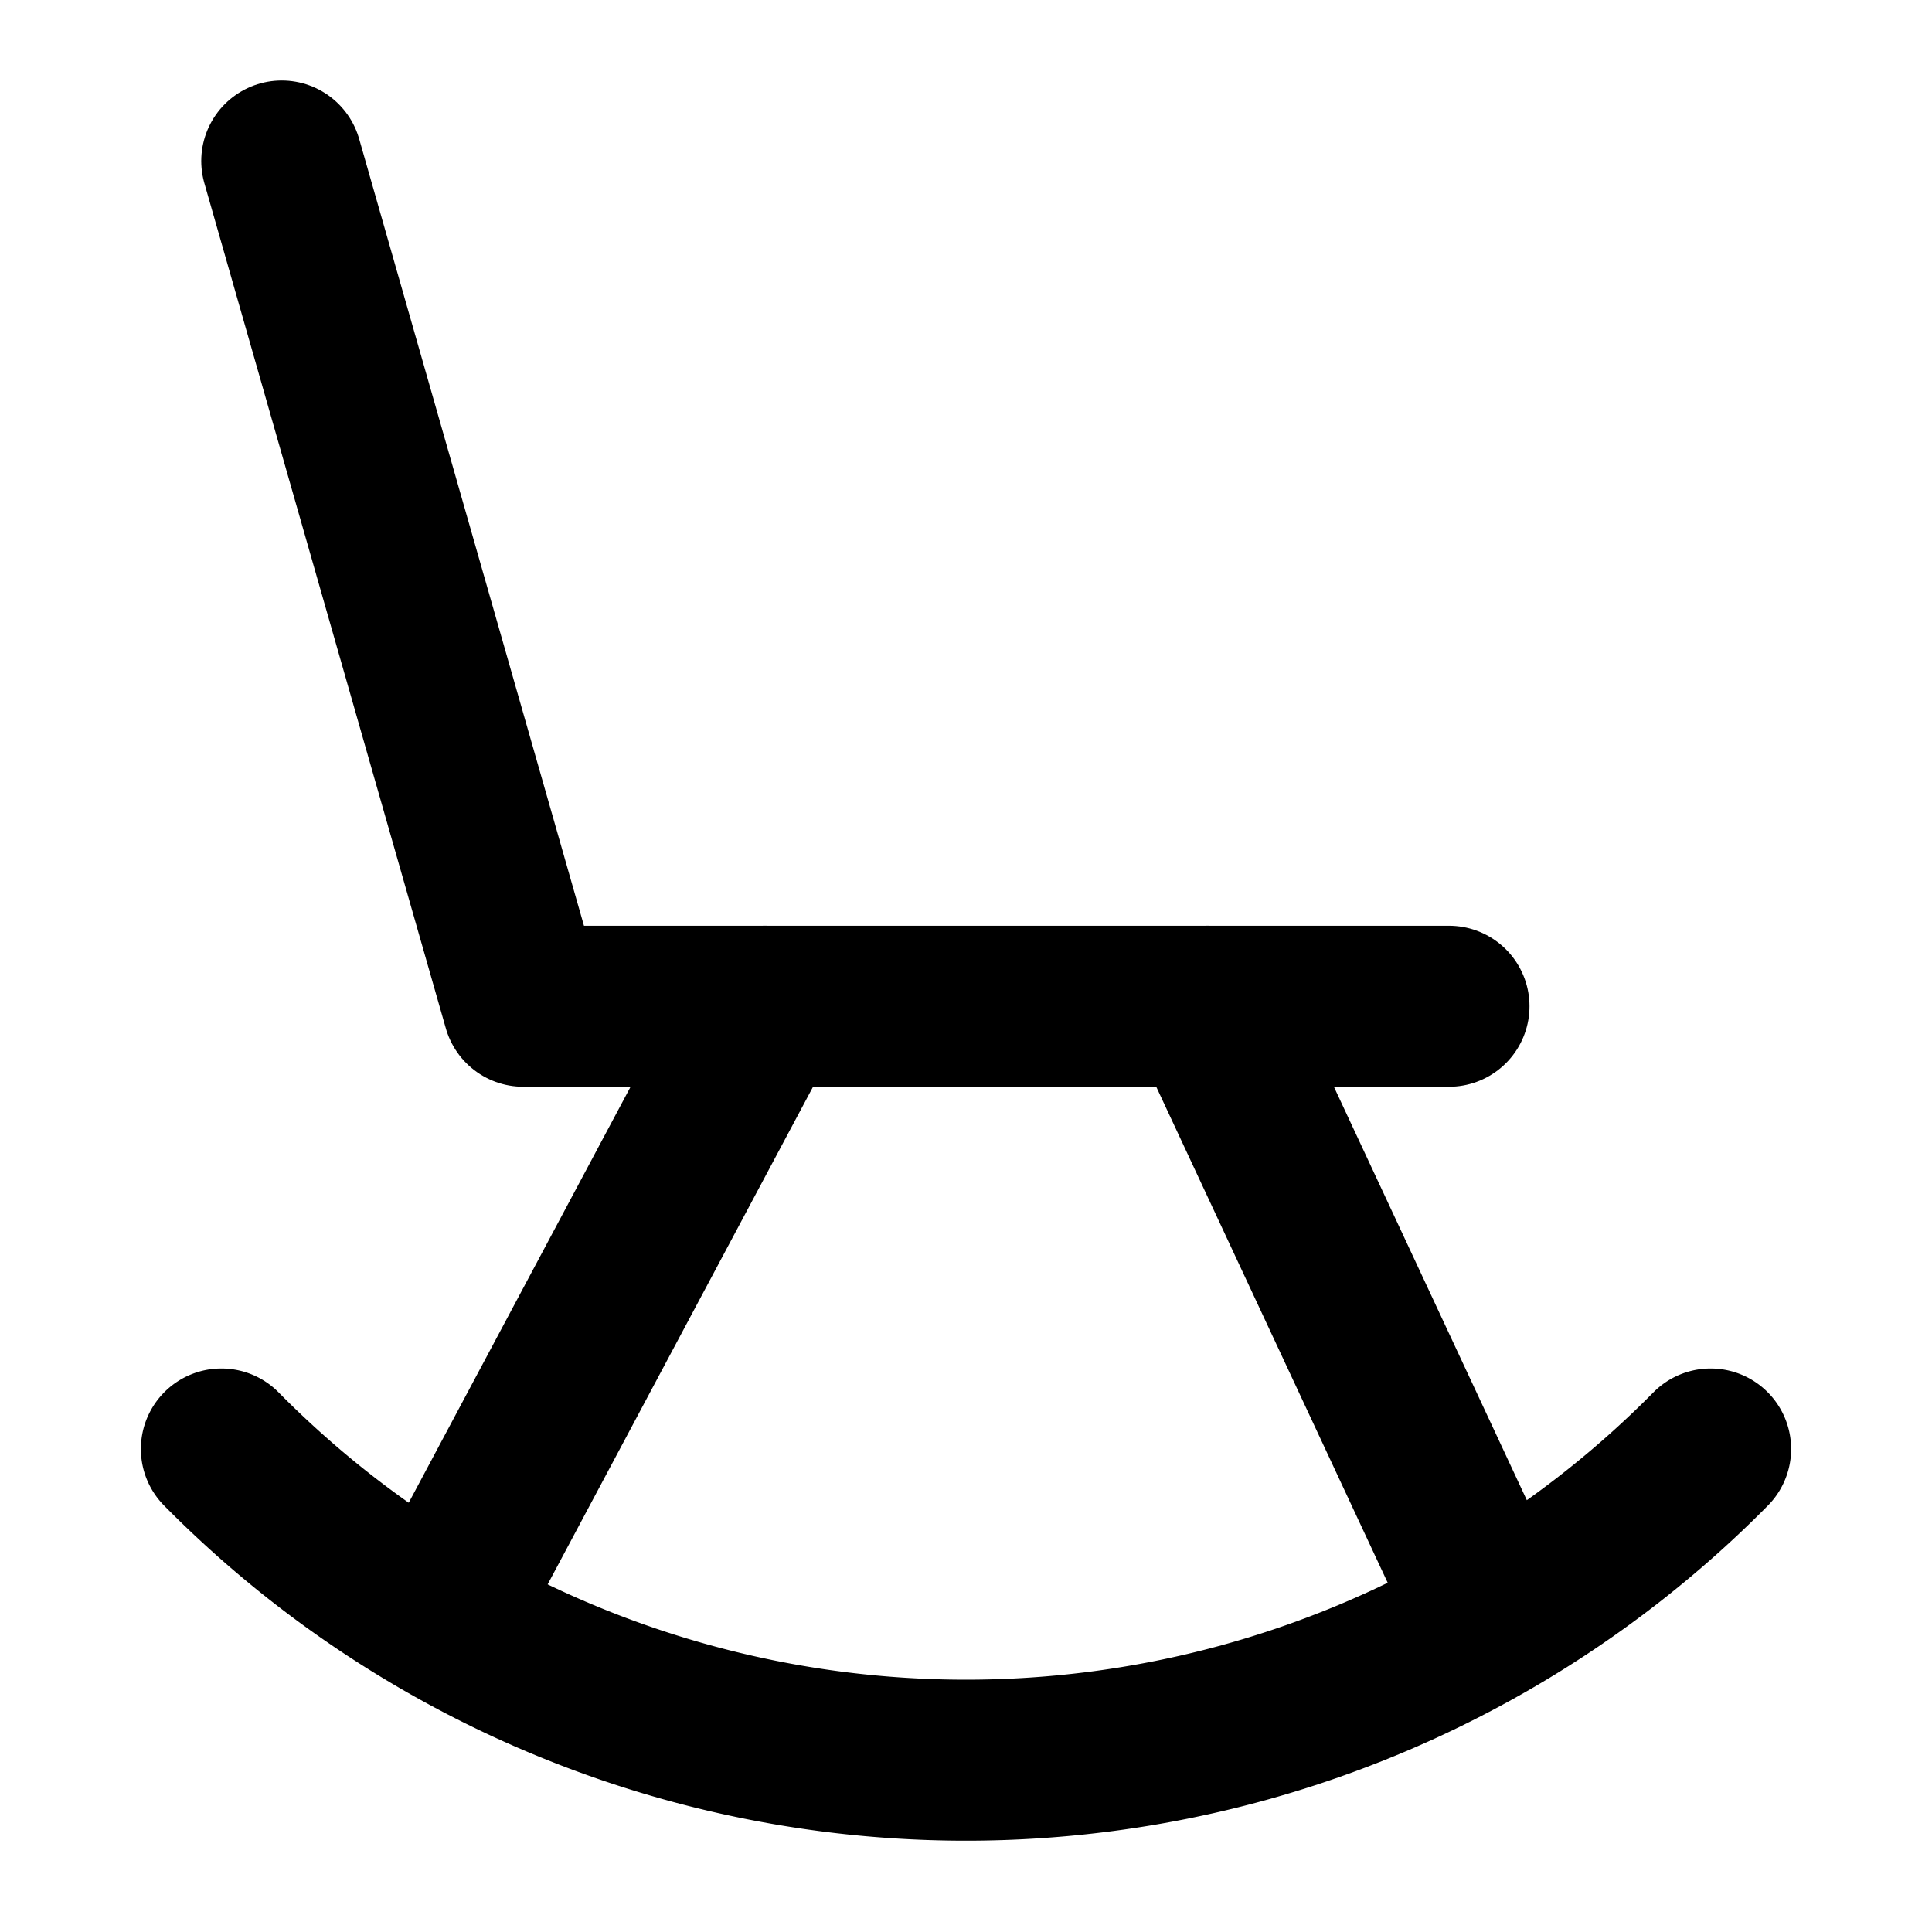
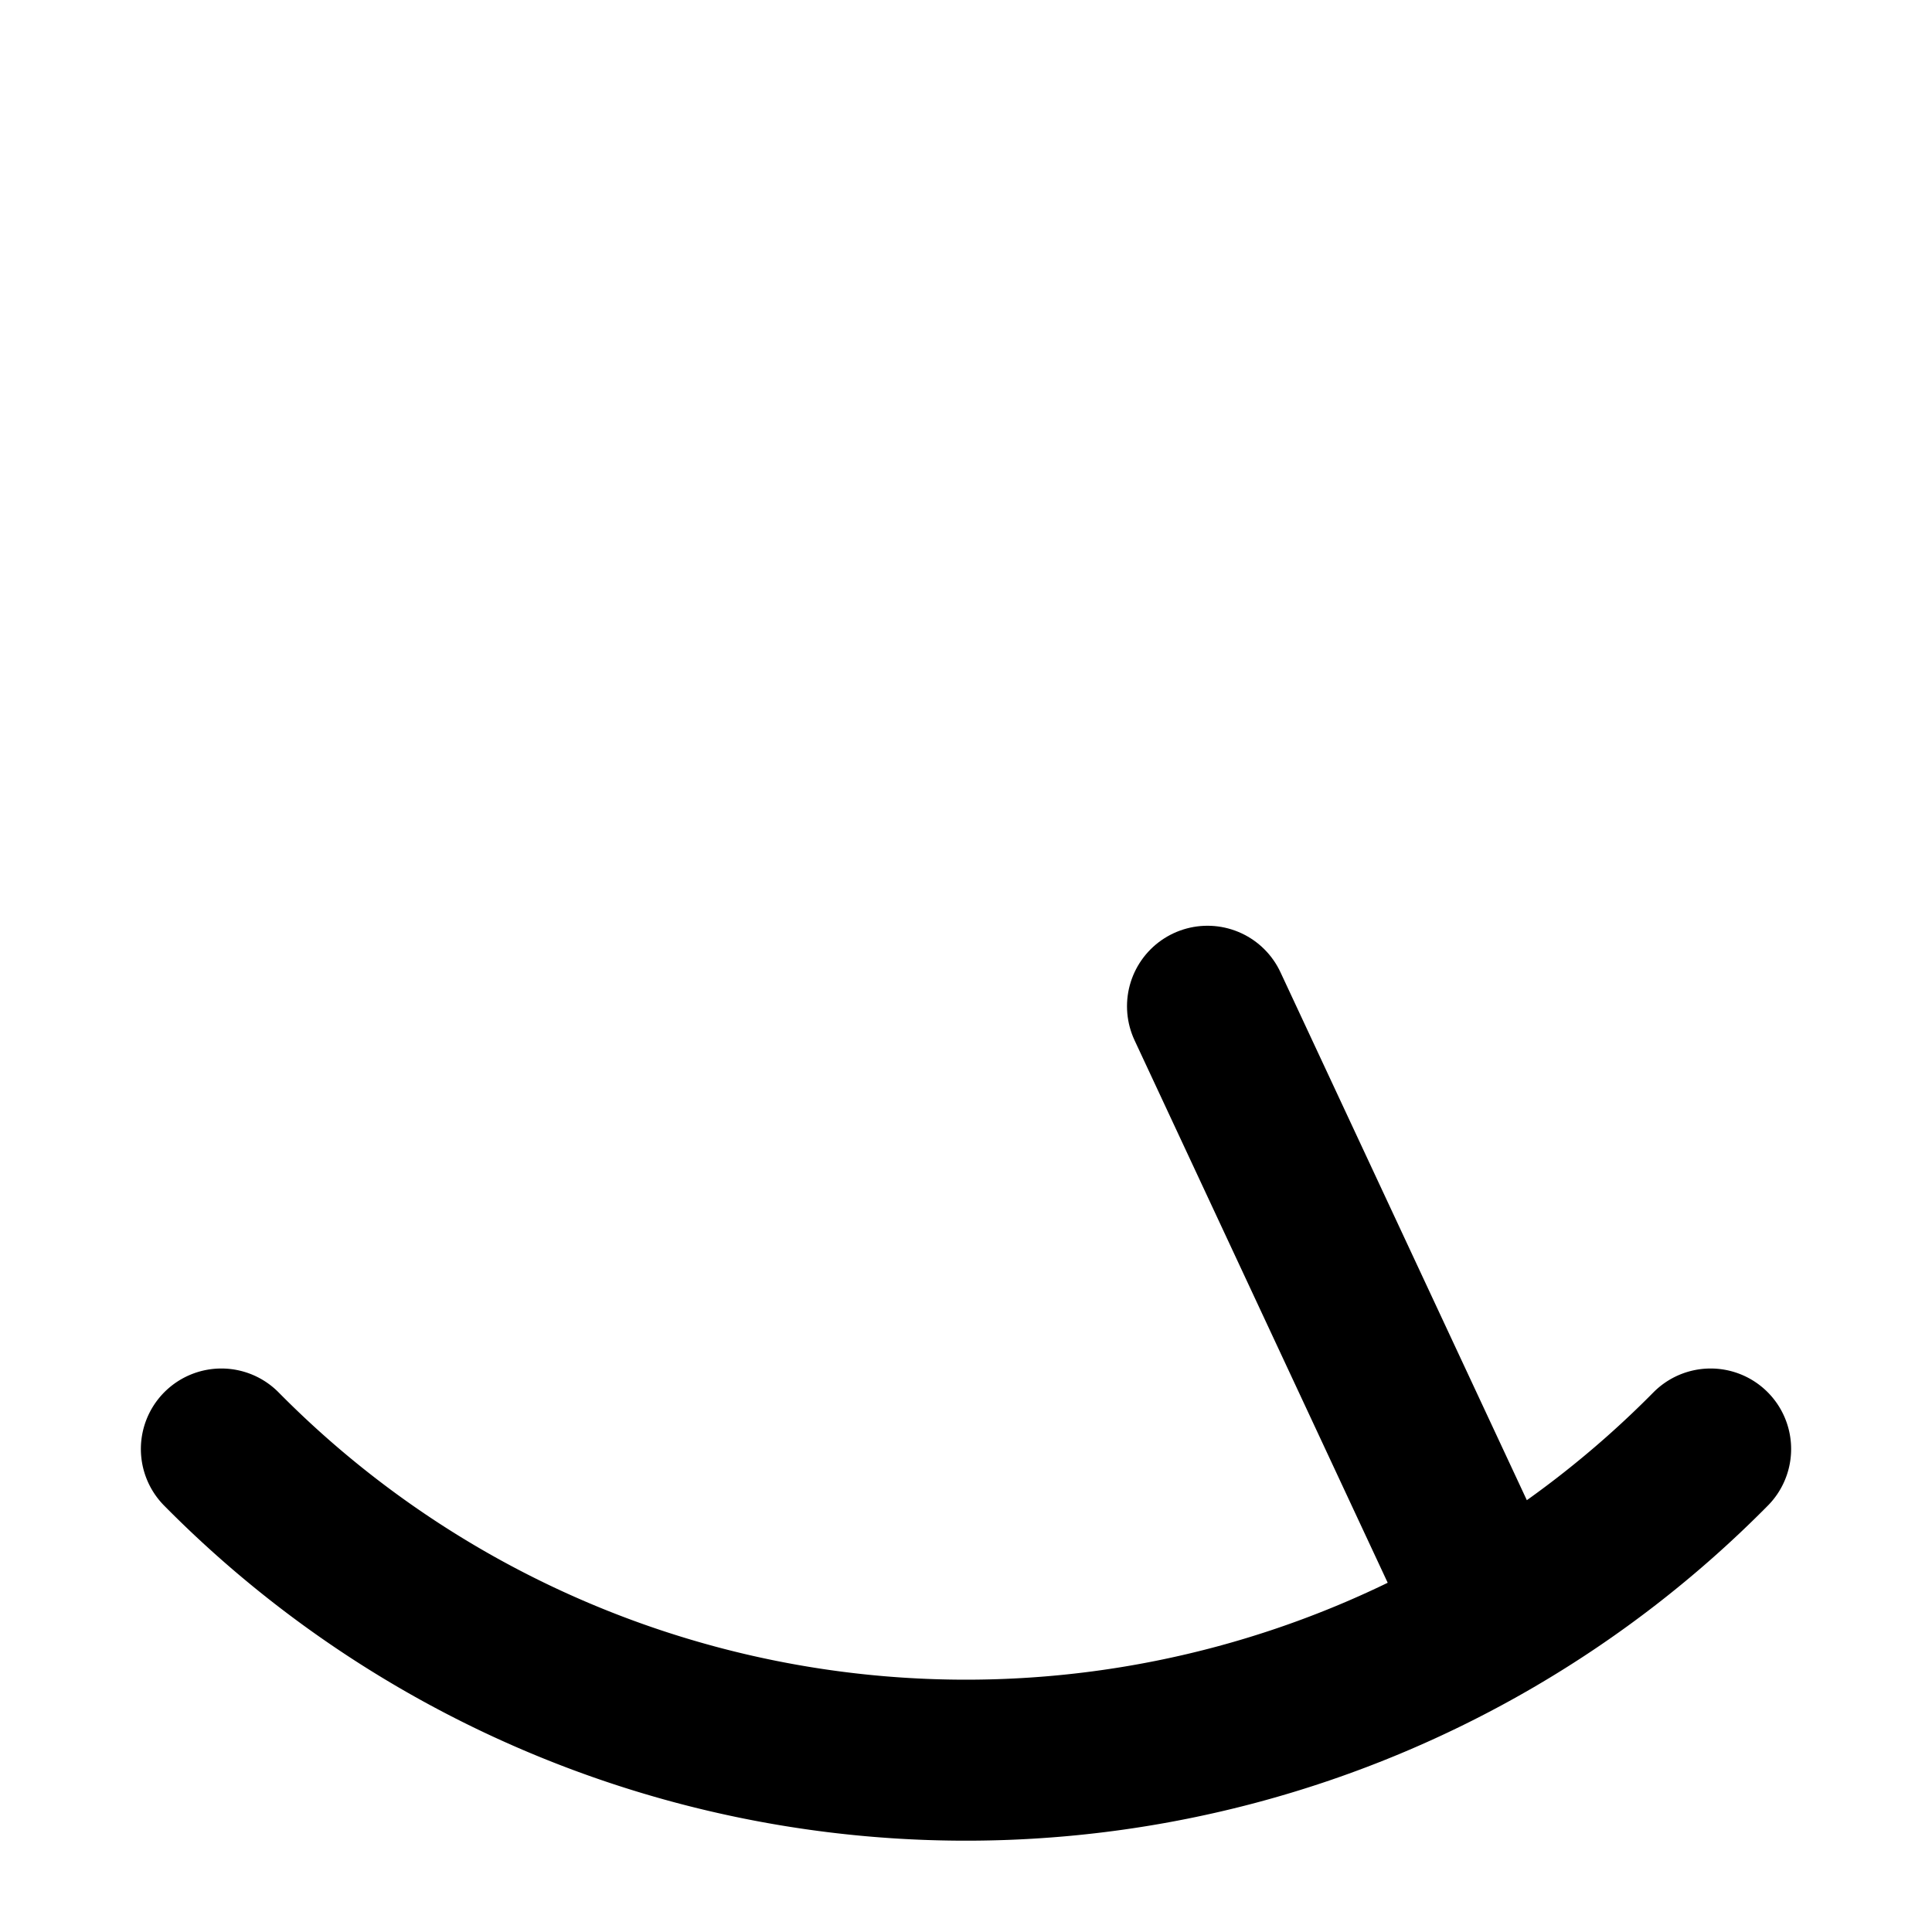
<svg xmlns="http://www.w3.org/2000/svg" width="24" height="24" viewBox="0 0 24 24" fill="none" stroke="#000000" stroke-width="2" stroke-linecap="round" stroke-linejoin="round">
-   <polyline points="3.5 2 6.5 12.5 18 12.5" />
-   <line x1="9.5" y1="12.5" x2="5.5" y2="20" />
  <line x1="15" y1="12.5" x2="18.5" y2="20" />
  <path d="M2.75 18a13 13 0 0018.5 0" />
</svg>